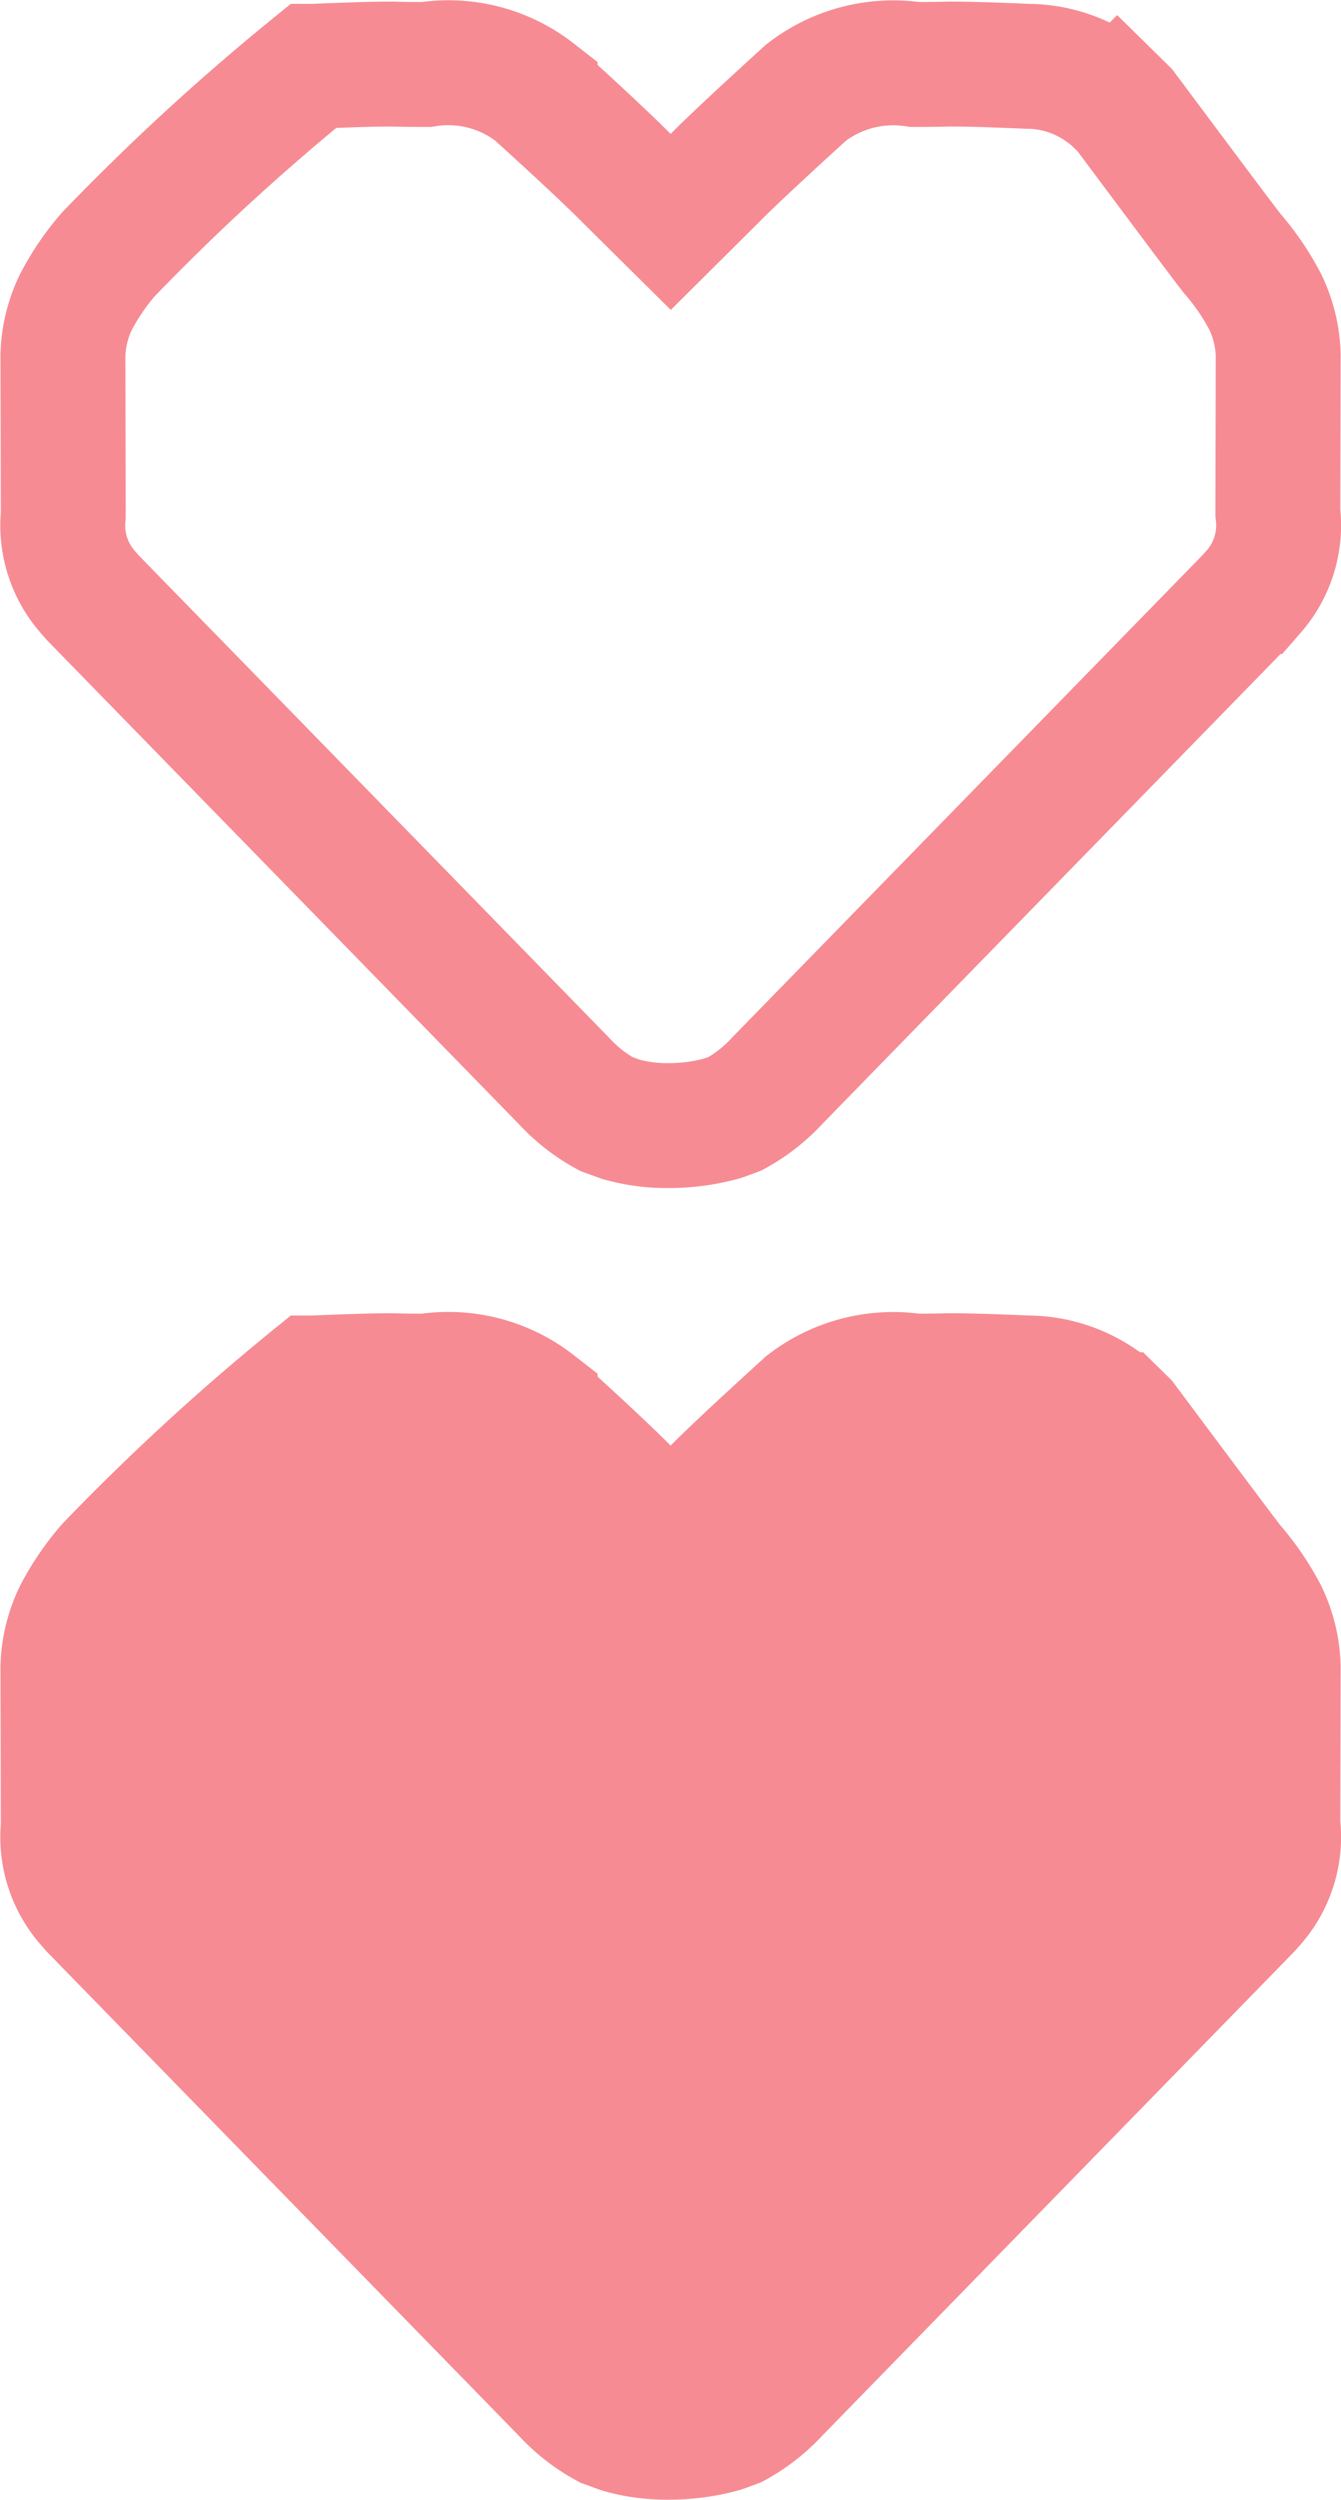
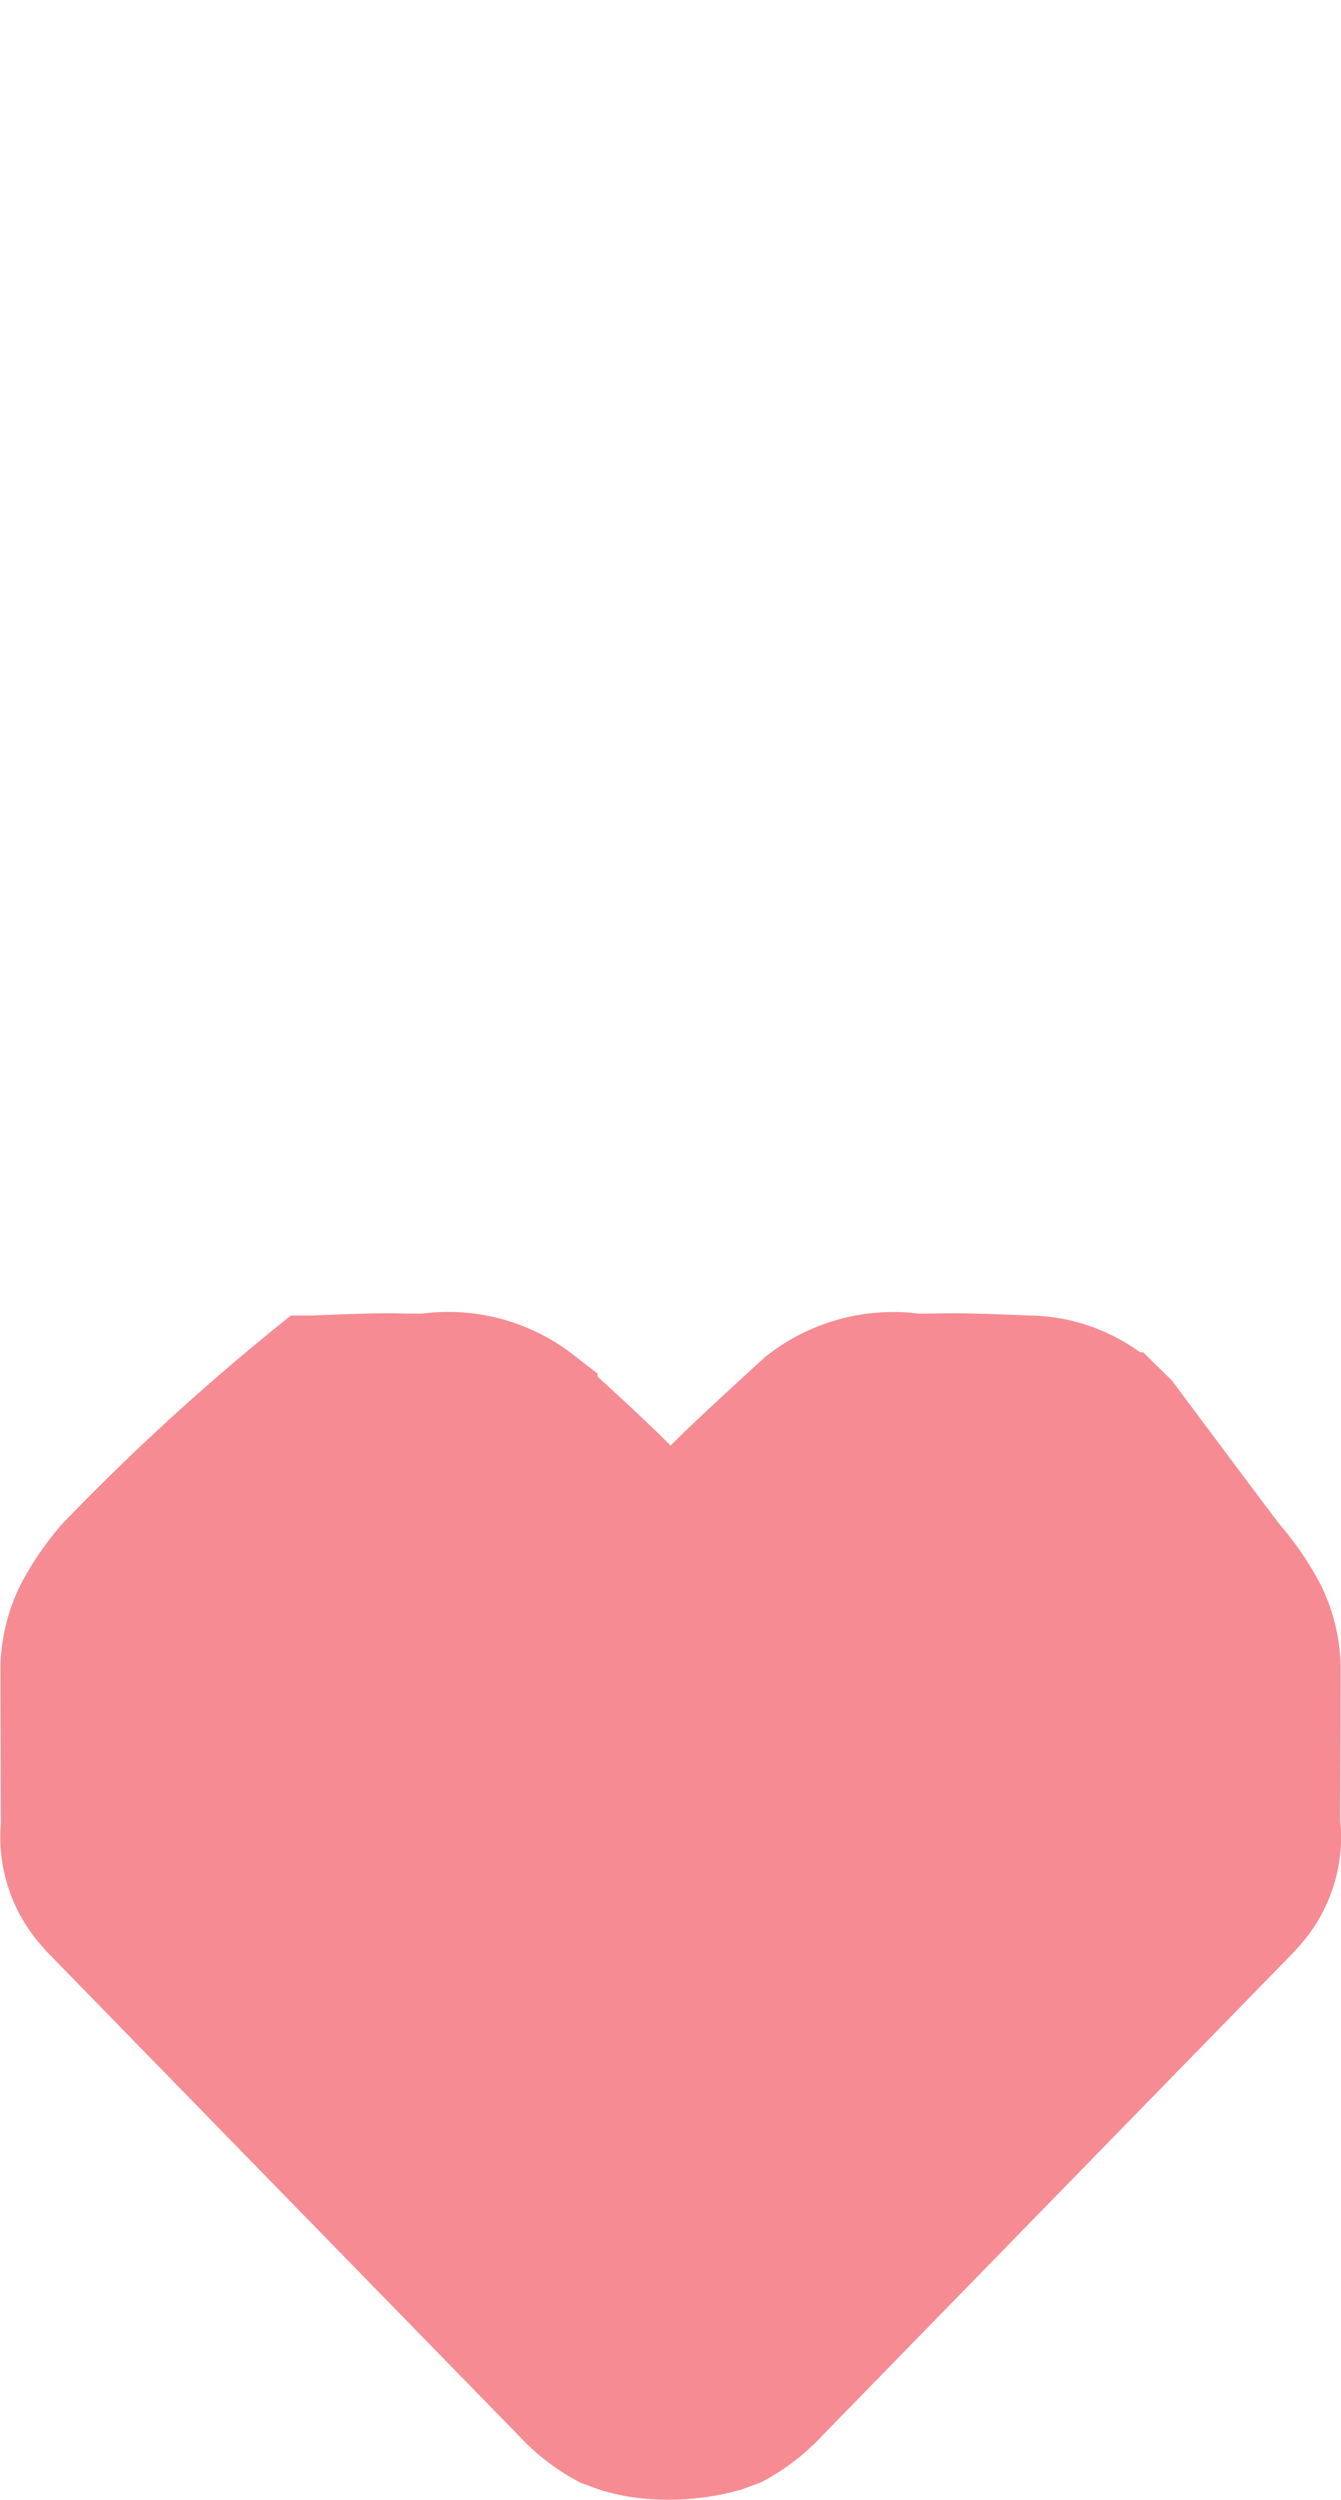
<svg xmlns="http://www.w3.org/2000/svg" width="21.473" height="40.022" viewBox="0 0 21.473 40.022">
  <g id="detail-wish" transform="translate(-996.355 -903.974)">
-     <path id="Path_2031" data-name="Path 2031" d="M274.722,63.4v-.115l.005-2.371v-.056a2.085,2.085,0,0,0-.207-.838,4,4,0,0,0-.517-.761c-.046-.053-.383-.5-1.732-2.308l-.116-.114a2.111,2.111,0,0,0-.735-.461,2.079,2.079,0,0,0-.663-.127h-.035c-.2-.009-.855-.036-1.18-.036h-.1c-.19.005-.367.006-.535.006a2.283,2.283,0,0,0-1.739.45c-.8.727-1.28,1.182-1.459,1.366L265,58.74l-.712-.705c-.18-.184-.657-.64-1.459-1.366a2.26,2.26,0,0,0-1.742-.45c-.165,0-.342,0-.533-.006h-.1c-.29,0-.865.023-1.183.036a36.4,36.4,0,0,0-3.279,3.014,4,4,0,0,0-.517.761,2.085,2.085,0,0,0-.207.837v.067l.005,2.362v.149a1.616,1.616,0,0,0,.39,1.223l.028.032.052.06,7.548,7.739a2.616,2.616,0,0,0,.676.529l.237.086a2.712,2.712,0,0,0,.772.1,3.213,3.213,0,0,0,.829-.11c.032-.007.227-.081.227-.081a2.61,2.61,0,0,0,.676-.53l7.547-7.738c.019-.02.036-.04.059-.067l.022-.024a1.615,1.615,0,0,0,.39-1.225Z" transform="translate(742.095 848.787)" fill="none" stroke="#f78b93" stroke-width="2" />
    <path id="Path_2145" data-name="Path 2145" d="M274.722,63.4v-.115l.005-2.371v-.056a2.085,2.085,0,0,0-.207-.838,4,4,0,0,0-.517-.761c-.046-.053-.383-.5-1.732-2.308l-.116-.114a2.111,2.111,0,0,0-.735-.461,2.079,2.079,0,0,0-.663-.127h-.035c-.2-.009-.855-.036-1.18-.036h-.1c-.19.005-.367.006-.535.006a2.283,2.283,0,0,0-1.739.45c-.8.727-1.28,1.182-1.459,1.366L265,58.74l-.712-.705c-.18-.184-.657-.64-1.459-1.366a2.26,2.26,0,0,0-1.742-.45c-.165,0-.342,0-.533-.006h-.1c-.29,0-.865.023-1.183.036a36.4,36.4,0,0,0-3.279,3.014,4,4,0,0,0-.517.761,2.085,2.085,0,0,0-.207.837v.067l.005,2.362v.149a1.616,1.616,0,0,0,.39,1.223l.028.032.052.06,7.548,7.739a2.616,2.616,0,0,0,.676.529l.237.086a2.712,2.712,0,0,0,.772.1,3.213,3.213,0,0,0,.829-.11c.032-.007.227-.081.227-.081a2.61,2.61,0,0,0,.676-.53l7.547-7.738c.019-.02.036-.04.059-.067l.022-.024a1.615,1.615,0,0,0,.39-1.225Z" transform="translate(742.095 869.787)" fill="#f78b93" stroke="#f78b93" stroke-width="2" />
  </g>
</svg>